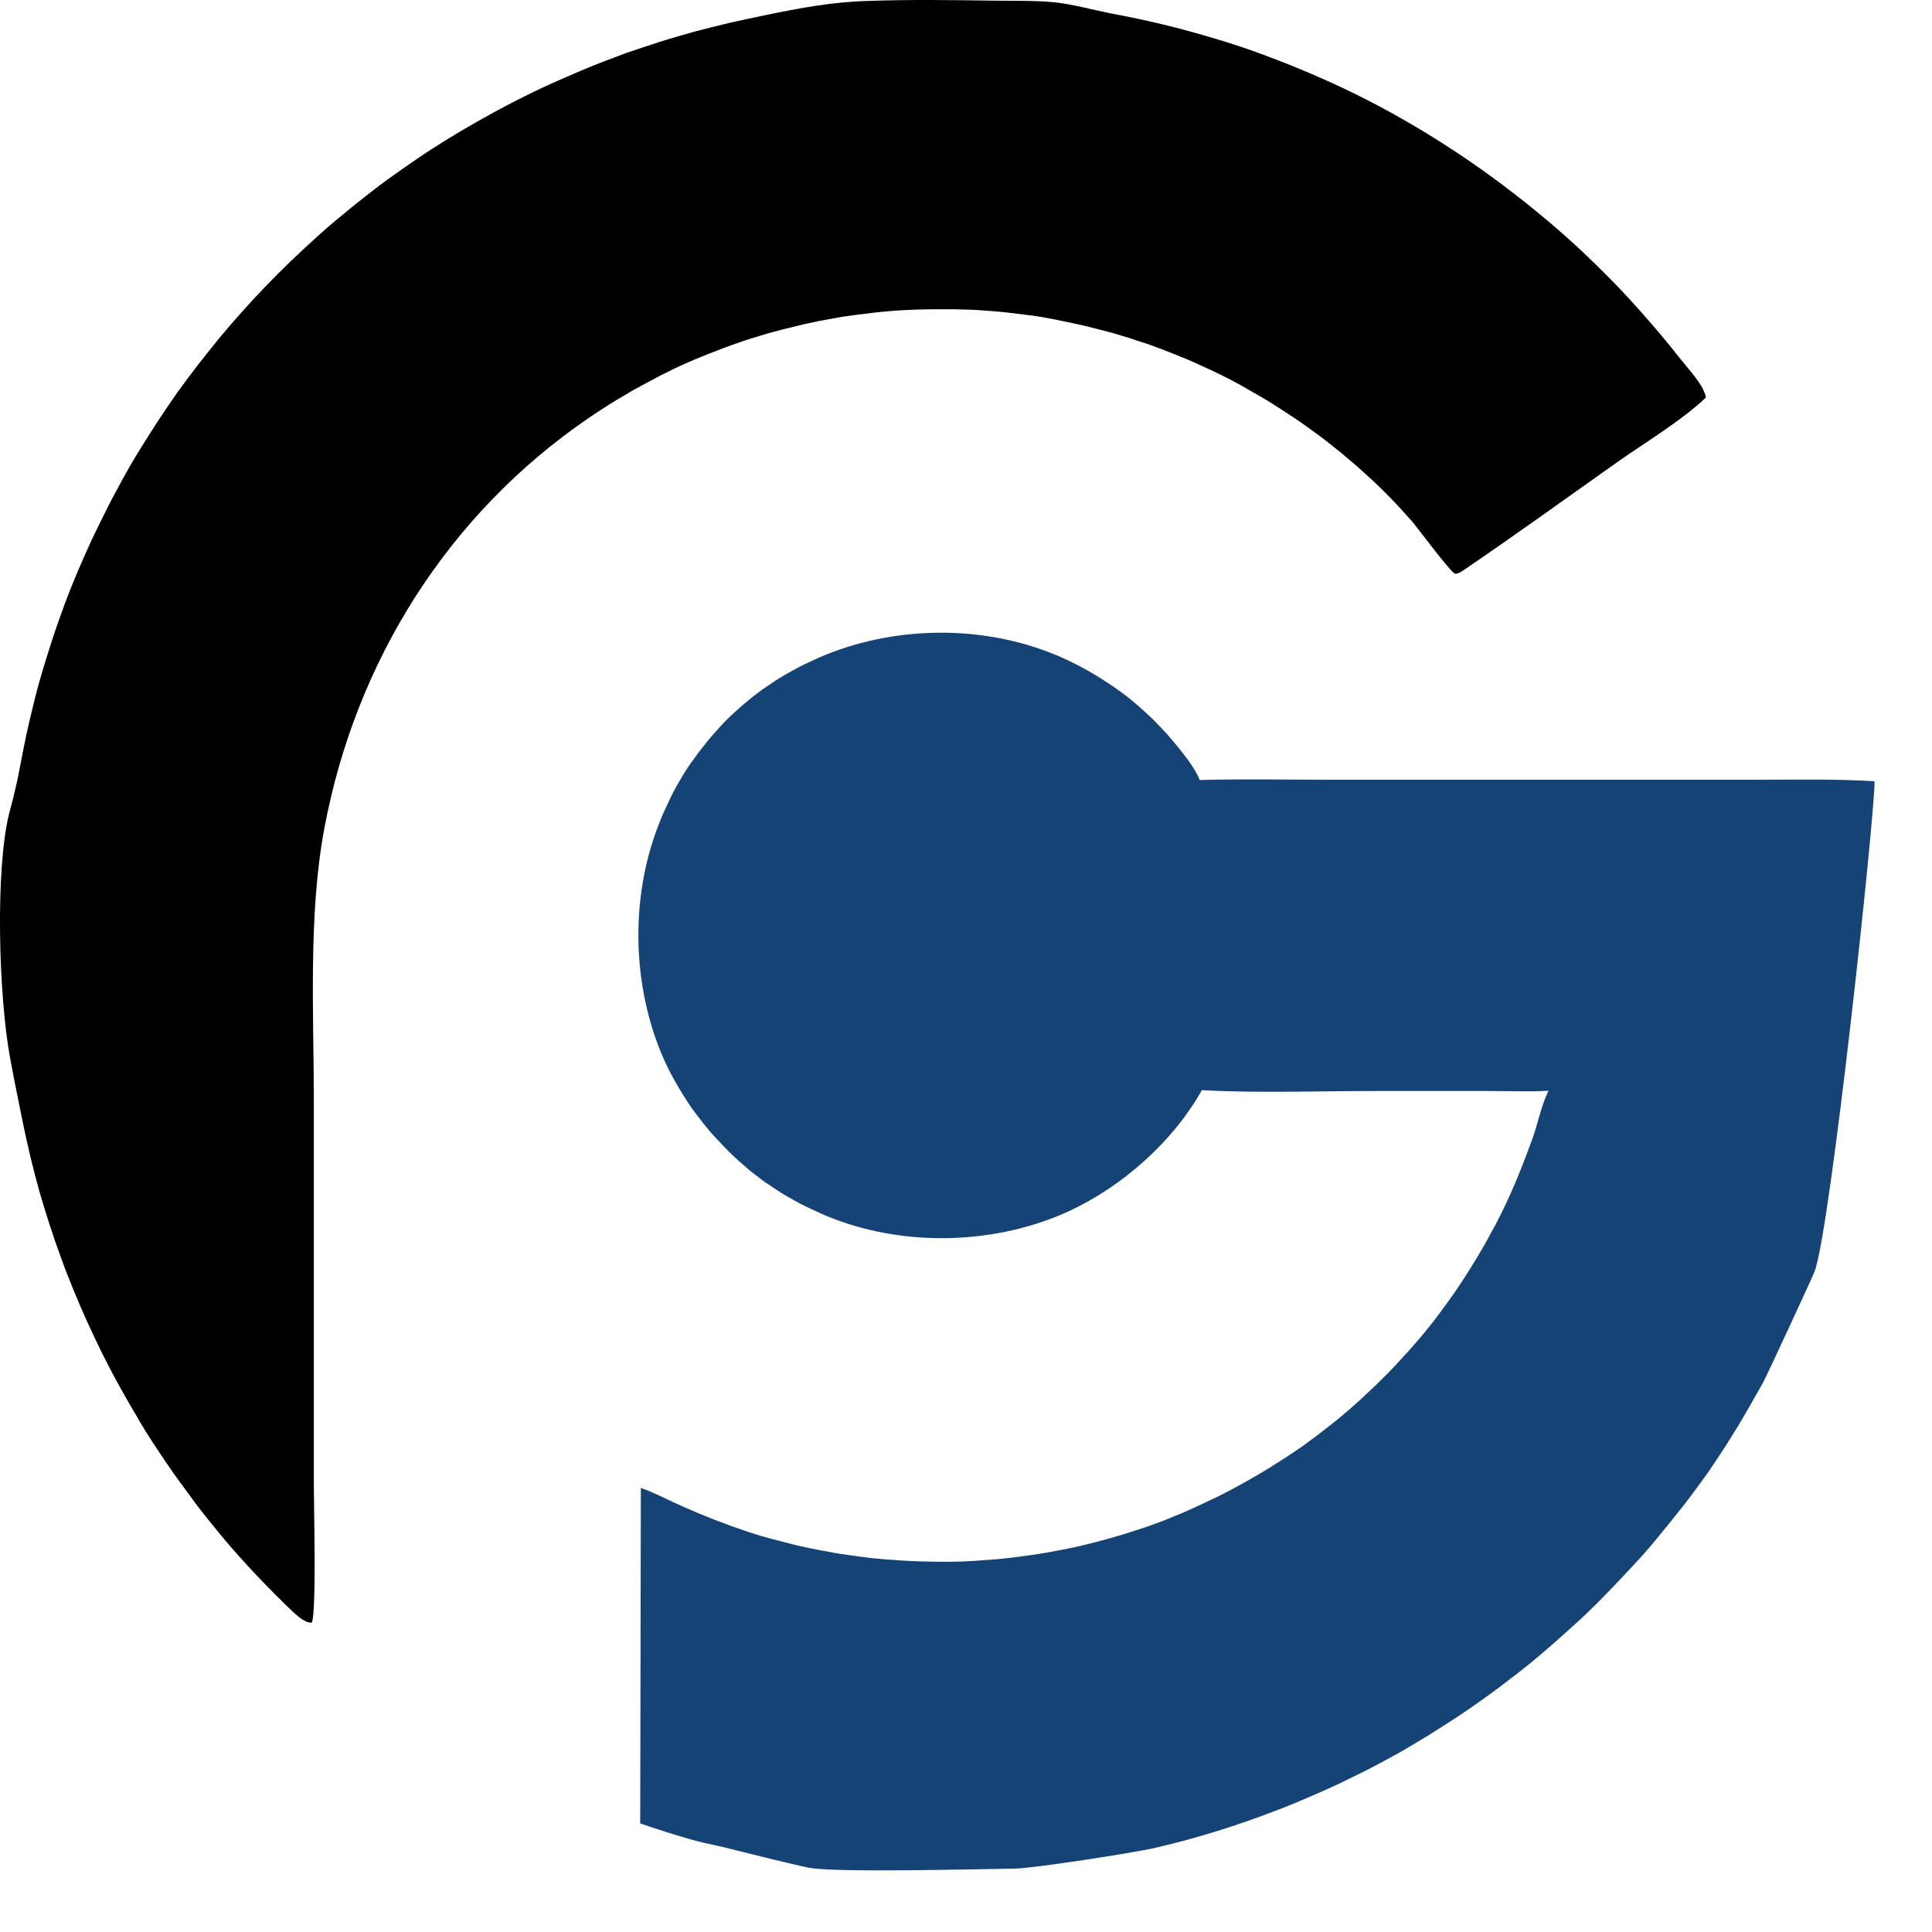
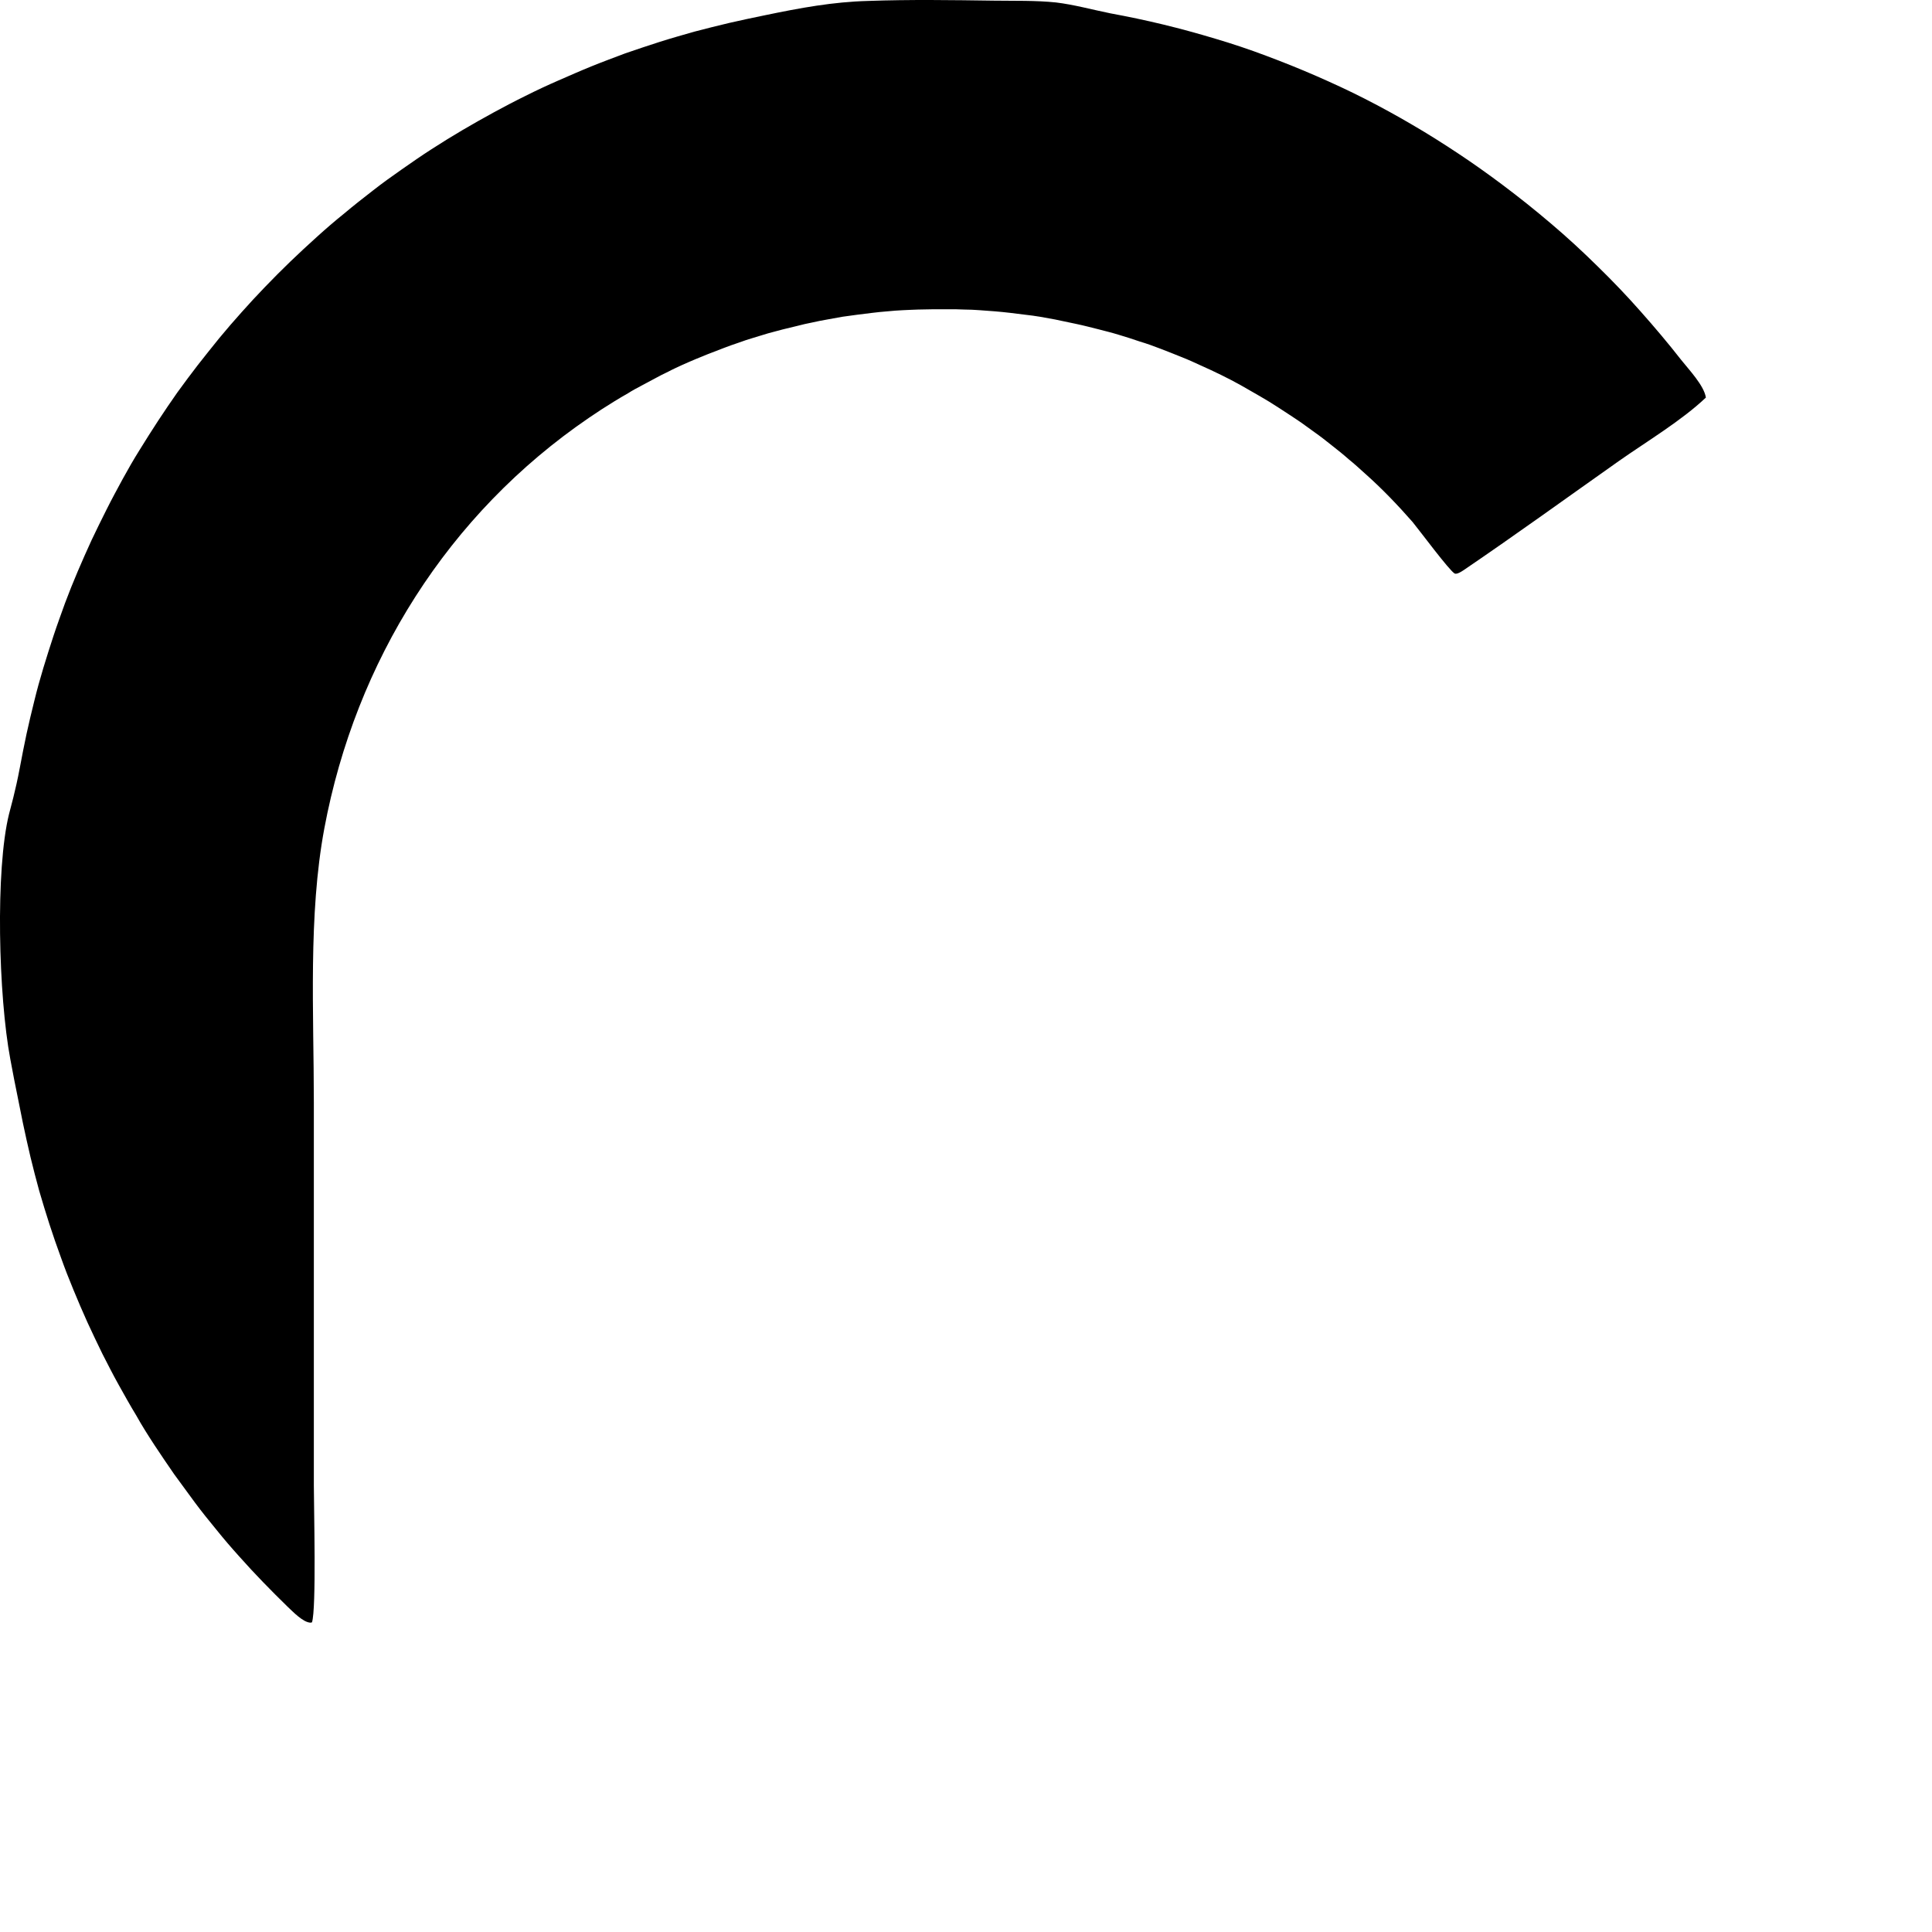
<svg xmlns="http://www.w3.org/2000/svg" width="27" height="27" viewBox="0 0 27 27" fill="none">
  <path d="M12.133 0.013C12.718 -0.008 13.303 0.001 13.888 0.009C14.174 0.013 14.473 0.005 14.755 0.034C15.007 0.064 15.264 0.135 15.516 0.186C15.765 0.232 16.009 0.283 16.253 0.342C16.497 0.401 16.741 0.468 16.981 0.54C17.221 0.611 17.461 0.691 17.696 0.78C17.932 0.868 18.163 0.961 18.395 1.062C18.626 1.163 18.854 1.268 19.077 1.382C19.3 1.496 19.523 1.618 19.737 1.744C19.956 1.871 20.167 2.005 20.377 2.144C20.587 2.283 20.789 2.427 20.991 2.578C21.227 2.755 21.454 2.936 21.677 3.126C21.9 3.315 22.115 3.513 22.325 3.72C22.536 3.926 22.738 4.137 22.931 4.356C23.125 4.575 23.314 4.798 23.495 5.03C23.601 5.164 23.815 5.388 23.84 5.556C23.504 5.876 23.011 6.171 22.628 6.44C21.905 6.95 21.185 7.472 20.453 7.969C20.427 7.986 20.364 8.028 20.331 8.016C20.263 7.986 19.826 7.397 19.741 7.295C19.535 7.06 19.317 6.832 19.081 6.622C19.005 6.554 18.929 6.483 18.849 6.419C18.774 6.352 18.694 6.289 18.614 6.226C18.534 6.162 18.454 6.099 18.37 6.04C18.285 5.981 18.206 5.918 18.121 5.863C18.037 5.809 17.953 5.75 17.865 5.695C17.78 5.64 17.692 5.585 17.604 5.535C17.515 5.484 17.427 5.434 17.339 5.383C17.25 5.333 17.158 5.286 17.065 5.24C16.973 5.194 16.88 5.152 16.787 5.11C16.695 5.067 16.602 5.025 16.505 4.987C16.413 4.949 16.316 4.912 16.219 4.874C16.122 4.836 16.026 4.802 15.929 4.773C15.832 4.739 15.735 4.709 15.639 4.68C15.542 4.65 15.441 4.625 15.344 4.6C15.243 4.575 15.146 4.549 15.045 4.528C14.944 4.507 14.843 4.486 14.746 4.465C14.675 4.452 14.607 4.44 14.536 4.427C14.464 4.415 14.397 4.406 14.325 4.398C14.254 4.389 14.182 4.381 14.115 4.372C14.043 4.364 13.972 4.356 13.905 4.351C13.833 4.347 13.762 4.339 13.69 4.335C13.618 4.33 13.547 4.326 13.475 4.326C13.404 4.322 13.332 4.322 13.261 4.322C13.189 4.322 13.118 4.322 13.046 4.322C12.975 4.322 12.903 4.326 12.832 4.326C12.76 4.33 12.688 4.33 12.617 4.335C12.545 4.339 12.474 4.343 12.402 4.351C12.331 4.356 12.259 4.364 12.192 4.372C12.12 4.381 12.049 4.389 11.982 4.398C11.91 4.406 11.843 4.419 11.771 4.427C11.7 4.44 11.632 4.452 11.561 4.465C11.489 4.478 11.422 4.49 11.35 4.507C11.279 4.52 11.211 4.537 11.144 4.554C11.077 4.57 11.005 4.587 10.938 4.604C10.87 4.621 10.799 4.642 10.732 4.659C10.664 4.68 10.597 4.701 10.525 4.722C10.454 4.743 10.391 4.764 10.323 4.789C10.256 4.81 10.189 4.836 10.121 4.861C10.054 4.886 9.987 4.912 9.924 4.937C9.856 4.962 9.793 4.992 9.726 5.017C9.659 5.046 9.595 5.072 9.532 5.101C9.469 5.131 9.402 5.16 9.339 5.194C9.276 5.223 9.212 5.257 9.149 5.291C9.086 5.324 9.023 5.358 8.96 5.392C8.897 5.425 8.834 5.459 8.775 5.497C8.712 5.531 8.653 5.569 8.59 5.606C8.531 5.644 8.468 5.682 8.409 5.72C8.35 5.758 8.291 5.8 8.232 5.838C6.262 7.182 4.97 9.241 4.533 11.575C4.306 12.788 4.386 14.165 4.386 15.403V20.756C4.386 21.072 4.423 22.479 4.36 22.673C4.352 22.673 4.348 22.677 4.339 22.677C4.234 22.673 4.091 22.521 4.019 22.454C3.902 22.34 3.788 22.226 3.674 22.108C3.561 21.991 3.451 21.873 3.342 21.75C3.232 21.628 3.127 21.506 3.026 21.38C2.921 21.253 2.82 21.127 2.723 20.997C2.626 20.866 2.53 20.735 2.433 20.601C2.34 20.466 2.248 20.331 2.159 20.196C2.071 20.061 1.983 19.923 1.903 19.779C1.818 19.64 1.739 19.497 1.659 19.354C1.579 19.211 1.507 19.068 1.431 18.92C1.36 18.773 1.288 18.625 1.221 18.478C1.154 18.331 1.09 18.179 1.027 18.027C0.964 17.876 0.905 17.724 0.851 17.572C0.796 17.421 0.741 17.265 0.691 17.109C0.64 16.953 0.594 16.797 0.548 16.642C0.506 16.486 0.463 16.326 0.426 16.17C0.388 16.01 0.354 15.854 0.32 15.694C0.211 15.159 0.16 14.894 0.144 14.801C-0.021 13.925 -0.067 12.152 0.127 11.373C0.148 11.288 0.215 11.061 0.278 10.724C0.308 10.568 0.337 10.412 0.371 10.256C0.405 10.101 0.442 9.945 0.48 9.793C0.518 9.637 0.56 9.486 0.606 9.334C0.653 9.182 0.699 9.031 0.75 8.879C0.8 8.727 0.855 8.58 0.909 8.428C0.964 8.281 1.023 8.134 1.086 7.986C1.149 7.839 1.212 7.696 1.28 7.548C1.347 7.405 1.419 7.262 1.49 7.119C1.562 6.975 1.638 6.836 1.713 6.697C1.789 6.558 1.869 6.419 1.953 6.285C2.037 6.15 2.121 6.015 2.21 5.88C2.298 5.746 2.387 5.615 2.479 5.484C2.572 5.354 2.669 5.227 2.765 5.101C2.862 4.975 2.963 4.853 3.064 4.726C3.165 4.604 3.27 4.482 3.376 4.364C3.481 4.246 3.59 4.128 3.7 4.014C3.817 3.892 3.935 3.774 4.057 3.656C4.179 3.539 4.301 3.425 4.428 3.311C4.554 3.197 4.68 3.088 4.811 2.983C4.941 2.873 5.071 2.772 5.206 2.667C5.341 2.561 5.475 2.465 5.614 2.368C5.753 2.271 5.892 2.174 6.031 2.085C6.174 1.993 6.317 1.904 6.46 1.82C6.603 1.736 6.751 1.652 6.898 1.572C7.045 1.492 7.197 1.412 7.344 1.34C7.495 1.264 7.647 1.193 7.803 1.125C7.958 1.058 8.11 0.99 8.266 0.927C8.421 0.864 8.581 0.805 8.737 0.746C8.897 0.691 9.057 0.637 9.217 0.586C9.377 0.535 9.541 0.489 9.701 0.443C9.865 0.401 10.025 0.359 10.189 0.321C10.353 0.283 10.517 0.249 10.681 0.215C11.186 0.11 11.641 0.026 12.133 0.013Z" fill="black" />
-   <path d="M16.796 15.235C16.396 15.951 15.689 16.578 14.944 16.924C13.938 17.387 12.697 17.429 11.662 17.037C11.598 17.012 11.531 16.987 11.468 16.957C11.405 16.928 11.342 16.898 11.278 16.869C11.215 16.84 11.156 16.806 11.093 16.772C11.034 16.738 10.971 16.705 10.912 16.667C10.854 16.629 10.795 16.591 10.74 16.553C10.681 16.515 10.626 16.473 10.572 16.431C10.517 16.389 10.462 16.347 10.412 16.3C10.357 16.254 10.306 16.208 10.256 16.161C10.205 16.115 10.155 16.064 10.109 16.014C10.062 15.963 10.012 15.913 9.966 15.862C9.919 15.812 9.877 15.757 9.831 15.702C9.789 15.648 9.747 15.593 9.705 15.538C9.663 15.483 9.625 15.424 9.587 15.365C9.549 15.306 9.511 15.247 9.477 15.188C9.444 15.13 9.41 15.066 9.376 15.007C9.343 14.944 9.313 14.881 9.284 14.818C8.833 13.807 8.8 12.569 9.2 11.537C9.225 11.474 9.25 11.406 9.28 11.343C9.309 11.28 9.338 11.217 9.368 11.153C9.397 11.09 9.431 11.031 9.465 10.968C9.498 10.909 9.536 10.85 9.57 10.791C9.608 10.732 9.646 10.673 9.688 10.619C9.73 10.564 9.768 10.505 9.814 10.45C9.856 10.395 9.902 10.341 9.944 10.29C9.991 10.24 10.037 10.185 10.083 10.134C10.13 10.084 10.18 10.033 10.231 9.987C10.281 9.941 10.332 9.894 10.386 9.848C10.441 9.802 10.492 9.759 10.546 9.717C10.601 9.675 10.656 9.633 10.715 9.595C10.774 9.557 10.828 9.515 10.887 9.481C10.946 9.444 11.005 9.41 11.068 9.376C11.127 9.342 11.19 9.309 11.253 9.279C11.316 9.25 11.38 9.22 11.443 9.191C12.457 8.749 13.686 8.723 14.713 9.136C14.801 9.17 14.885 9.208 14.969 9.25C15.053 9.292 15.137 9.334 15.217 9.38C15.297 9.427 15.382 9.477 15.457 9.528C15.537 9.578 15.613 9.633 15.689 9.688C15.764 9.743 15.836 9.802 15.908 9.865C15.979 9.928 16.047 9.991 16.114 10.054C16.181 10.122 16.244 10.189 16.307 10.256C16.37 10.328 16.429 10.4 16.488 10.471C16.593 10.606 16.703 10.745 16.766 10.901C17.376 10.884 17.995 10.897 18.609 10.897H21.997H24.526C25.082 10.897 25.641 10.884 26.197 10.918C26.205 11.368 25.578 17.206 25.359 17.77C25.317 17.876 24.695 19.219 24.64 19.32C24.585 19.421 24.358 19.817 24.299 19.914C24.24 20.011 24.177 20.108 24.118 20.205C24.055 20.302 23.992 20.394 23.929 20.491C23.866 20.588 23.798 20.677 23.731 20.769C23.663 20.862 23.596 20.954 23.525 21.043C23.457 21.131 23.167 21.489 23.095 21.574C23.02 21.662 22.948 21.746 22.868 21.831C22.792 21.915 22.477 22.247 22.397 22.328C22.317 22.407 22.237 22.488 22.153 22.568C22.069 22.648 21.732 22.951 21.643 23.027C21.555 23.102 21.471 23.174 21.383 23.246C21.294 23.317 21.206 23.389 21.113 23.456C21.025 23.528 20.932 23.595 20.84 23.663C20.747 23.73 20.655 23.797 20.562 23.861C20.469 23.924 20.373 23.991 20.28 24.05C20.183 24.113 20.086 24.172 19.99 24.235C19.893 24.294 19.796 24.353 19.695 24.412C19.598 24.471 19.497 24.526 19.396 24.581C19.295 24.636 19.194 24.69 19.093 24.741C18.992 24.791 18.891 24.842 18.786 24.892C18.685 24.943 18.58 24.989 18.475 25.036C18.369 25.082 18.264 25.128 18.163 25.171C18.058 25.213 17.953 25.259 17.848 25.297C17.292 25.512 16.728 25.689 16.148 25.823C15.84 25.895 14.414 26.114 14.182 26.114C13.601 26.122 11.666 26.173 11.3 26.101C11.241 26.089 11.165 26.072 11.005 26.034C10.748 25.975 10.597 25.933 10.403 25.887C9.928 25.764 9.928 25.781 9.667 25.71C9.427 25.642 9.187 25.566 8.947 25.482L8.956 20.794C9.153 20.862 9.343 20.967 9.536 21.051C9.839 21.186 10.142 21.304 10.458 21.409C10.572 21.447 10.685 21.481 10.799 21.51C10.912 21.54 11.026 21.569 11.144 21.599C11.258 21.624 11.375 21.649 11.489 21.67C11.607 21.692 11.72 21.713 11.838 21.729C11.956 21.746 12.074 21.763 12.192 21.776C12.309 21.788 12.427 21.797 12.545 21.805C12.663 21.814 12.781 21.818 12.899 21.822C13.017 21.826 13.134 21.826 13.252 21.826C13.37 21.826 13.488 21.822 13.606 21.814C13.723 21.805 13.841 21.797 13.959 21.788C14.077 21.776 14.195 21.763 14.313 21.746C14.431 21.729 14.548 21.713 14.662 21.692C14.78 21.67 14.893 21.649 15.011 21.624C15.125 21.599 15.243 21.569 15.356 21.54C15.47 21.51 15.584 21.477 15.697 21.443C15.811 21.409 15.92 21.371 16.034 21.334C16.101 21.308 16.169 21.287 16.232 21.262C16.299 21.237 16.362 21.211 16.429 21.182C16.497 21.157 16.56 21.127 16.627 21.098C16.69 21.068 16.758 21.039 16.821 21.009C16.884 20.98 16.947 20.95 17.014 20.917C17.078 20.887 17.141 20.853 17.204 20.82C17.267 20.786 17.33 20.752 17.389 20.719C17.452 20.685 17.511 20.647 17.574 20.613C17.637 20.575 17.696 20.542 17.755 20.504C17.814 20.466 17.873 20.428 17.936 20.39C17.995 20.352 18.054 20.31 18.113 20.272C18.172 20.234 18.231 20.192 18.285 20.15C18.344 20.108 18.399 20.066 18.454 20.024C18.508 19.982 18.567 19.935 18.622 19.893C18.677 19.851 18.731 19.805 18.786 19.758C18.841 19.712 18.895 19.666 18.946 19.619C19.001 19.573 19.051 19.522 19.102 19.476C19.152 19.43 19.203 19.379 19.257 19.329C19.308 19.278 19.358 19.228 19.409 19.177C19.459 19.127 19.506 19.076 19.556 19.021C19.602 18.971 19.653 18.916 19.699 18.865C19.746 18.811 19.792 18.76 19.838 18.705C19.884 18.651 19.931 18.596 19.973 18.541C20.019 18.486 20.061 18.431 20.103 18.373C20.145 18.318 20.187 18.259 20.23 18.2C20.272 18.141 20.314 18.086 20.352 18.027C20.394 17.968 20.431 17.909 20.469 17.85C20.507 17.791 20.545 17.732 20.583 17.669C20.621 17.61 20.659 17.547 20.692 17.488C20.73 17.425 20.764 17.366 20.798 17.303C20.831 17.24 20.865 17.176 20.899 17.117C20.932 17.054 20.962 16.991 20.995 16.928C21.16 16.591 21.298 16.241 21.425 15.888C21.496 15.681 21.538 15.462 21.631 15.264C21.635 15.256 21.639 15.252 21.639 15.243C21.366 15.26 21.088 15.247 20.819 15.247H19.363C18.55 15.243 17.608 15.281 16.796 15.235Z" fill="#164375" />
</svg>